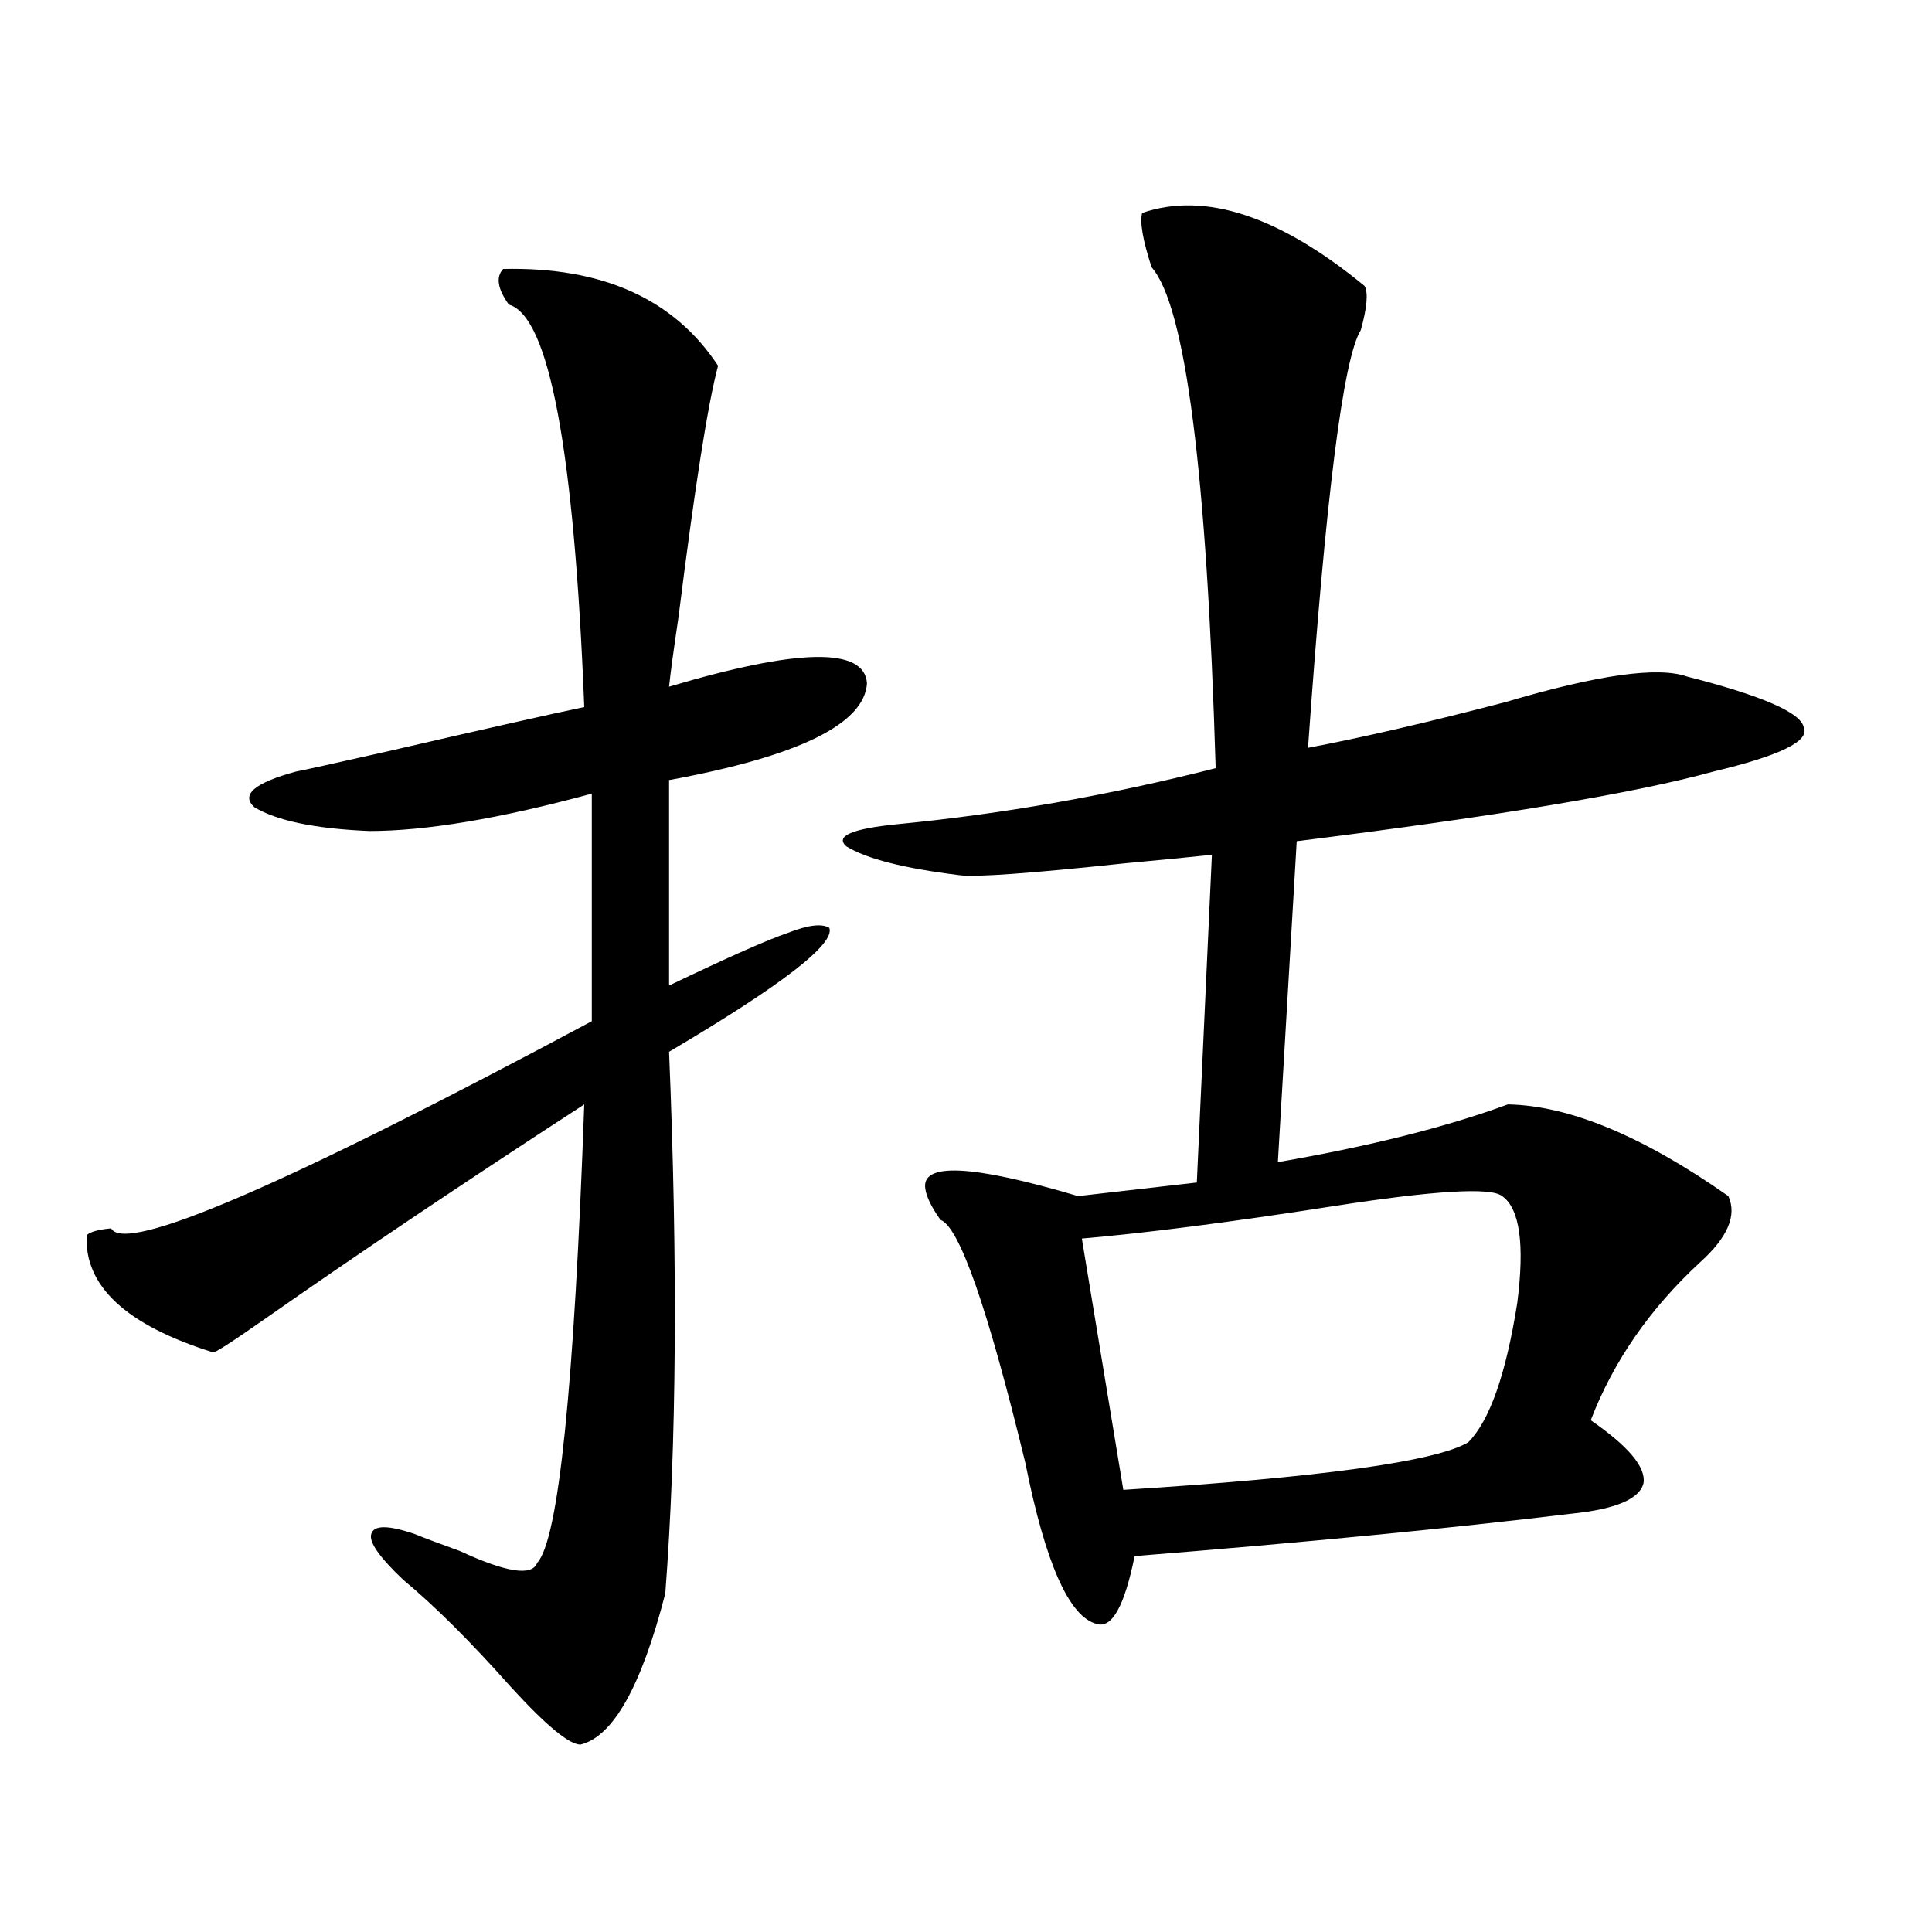
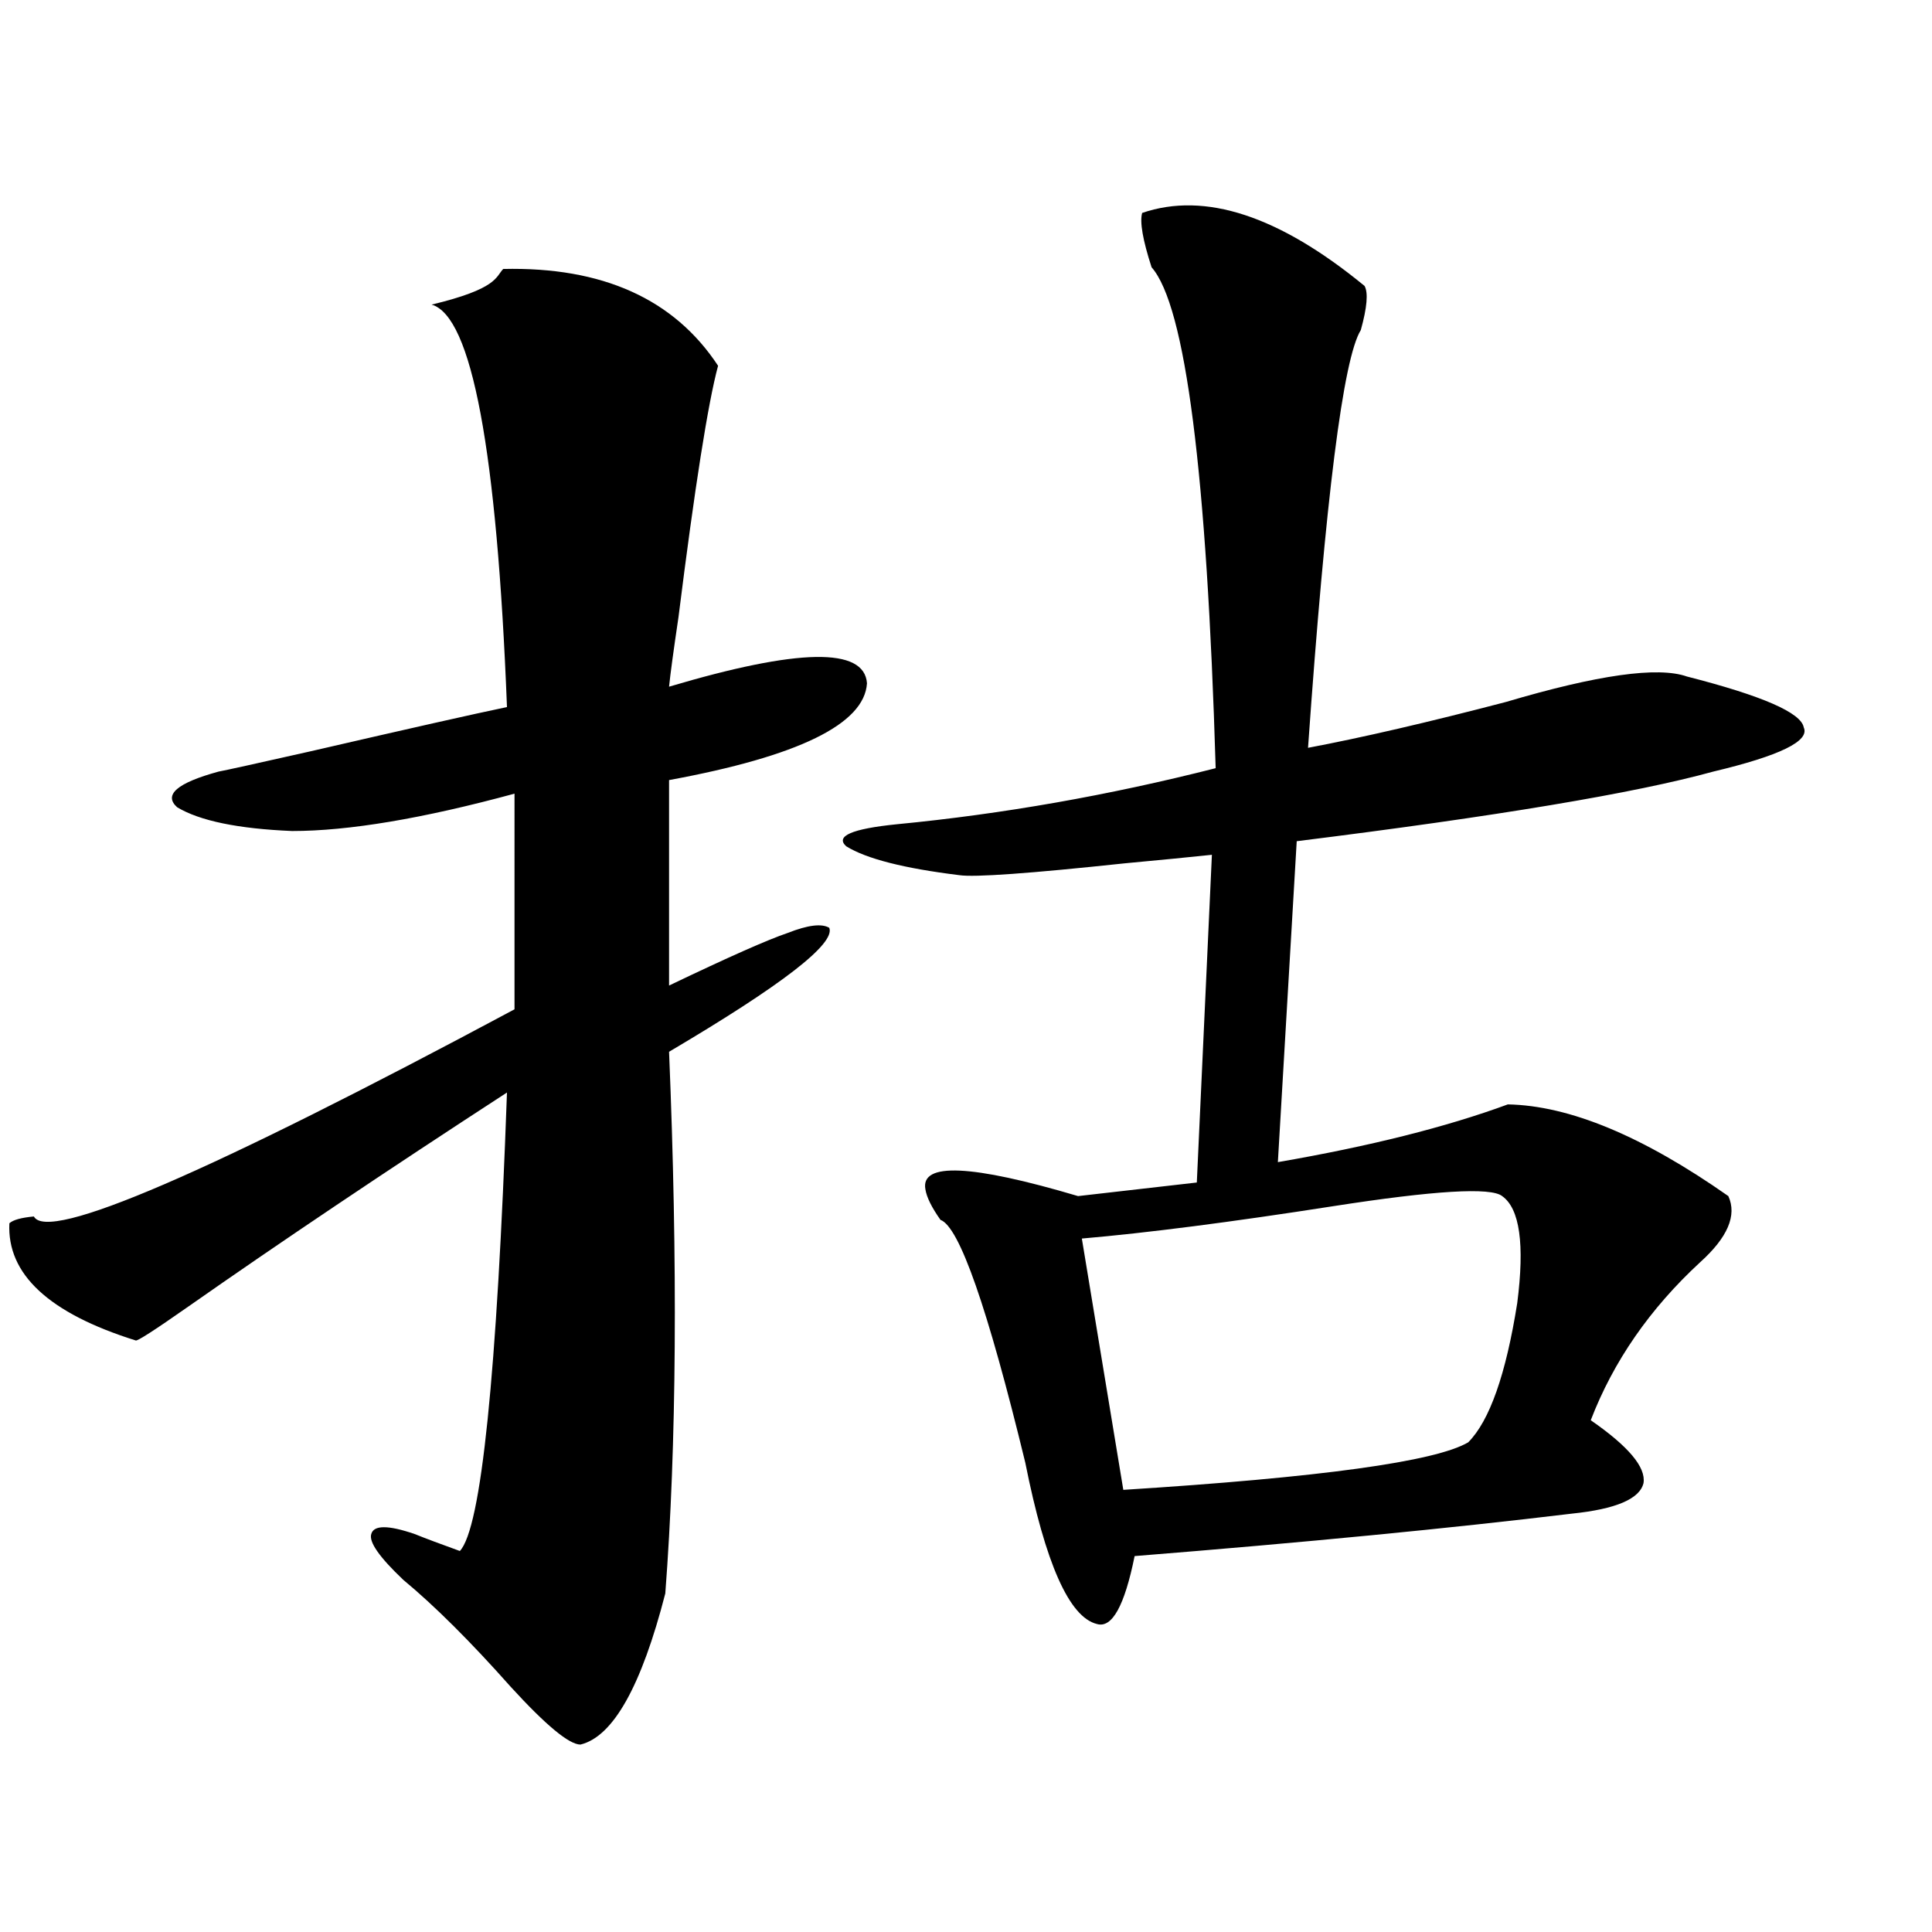
<svg xmlns="http://www.w3.org/2000/svg" version="1.1" id="图层_1" x="0px" y="0px" width="1000px" height="1000px" viewBox="0 0 1000 1000" enable-background="new 0 0 1000 1000" xml:space="preserve">
-   <path d="M260.457,139.215c51.371-1.168,88.443,15.531,111.217,50.098c-5.213,19.336-12.042,62.704-20.487,130.078  c-2.606,17.578-4.237,29.595-4.878,36.035c66.98-19.913,101.126-20.503,102.437-1.758c-1.311,21.094-35.456,37.793-102.437,50.098  v106.348c30.563-14.64,51.051-23.73,61.462-27.246c10.396-4.093,17.561-4.972,21.463-2.637c3.247,8.212-24.39,29.595-82.925,64.16  c4.543,110.165,3.902,203.618-1.951,280.371c-12.362,48.038-26.996,74.116-43.901,78.223c-5.854,0-17.896-9.97-36.097-29.883  c-20.822-23.442-39.358-41.899-55.608-55.371c-12.363-11.714-17.896-19.624-16.585-23.73c1.295-4.683,8.78-4.683,22.438,0  c5.854,2.349,13.658,5.273,23.414,8.789c24.055,11.138,37.393,13.184,39.999,6.152c11.052-11.714,19.177-90.815,24.39-237.305  c-63.093,41.021-118.045,77.935-164.874,110.742c-17.561,12.305-26.676,18.169-27.316,17.578  c-44.877-14.063-66.675-34.277-65.364-60.645c1.951-1.758,6.173-2.925,12.683-3.516c7.149,13.485,90.074-22.261,248.774-107.227  V410.797c-47.483,12.896-85.851,19.336-115.119,19.336c-27.972-1.167-47.804-5.273-59.511-12.305  c-7.165-6.44,0-12.593,21.463-18.457c3.247-0.577,19.176-4.093,47.804-10.547c50.73-11.714,84.541-19.336,101.46-22.852  c-5.213-133.004-18.216-202.438-39.023-208.301C257.53,149.473,256.555,143.32,260.457,139.215z M591.181,110.211  c32.515-11.124,70.883,1.469,115.119,37.793c1.951,3.516,1.296,11.137-1.951,22.852c-9.115,14.652-18.216,86.723-27.316,216.211  c27.957-5.273,62.103-13.184,102.437-23.73c47.469-14.063,78.688-18.457,93.656-13.184c39.023,9.97,59.176,18.759,60.486,26.367  c3.247,7.031-12.362,14.653-46.828,22.852c-40.334,11.138-112.192,23.153-215.604,36.035l-9.756,166.113  c47.469-8.198,87.147-18.155,119.021-29.883c31.859,0.591,69.907,16.411,114.144,47.461c4.543,9.97-0.335,21.396-14.634,34.277  c-26.021,24.032-44.877,51.278-56.584,81.738c19.512,13.485,28.612,24.321,27.316,32.52c-1.951,8.212-14.313,13.485-37.072,15.82  c-63.093,7.622-138.533,14.941-226.336,21.973c-5.213,25.776-11.707,37.491-19.512,35.156  c-14.313-3.516-26.676-31.339-37.072-83.496c-19.512-80.269-34.146-122.168-43.901-125.684c-4.558-6.44-7.164-11.714-7.805-15.82  c-2.606-14.063,23.734-12.882,79.022,3.516l61.462-7.031l7.805-169.629c-11.066,1.181-26.021,2.637-44.877,4.395  c-49.435,5.273-78.047,7.333-85.852,6.152c-28.627-3.516-48.139-8.487-58.535-14.941c-5.854-5.273,2.927-9.077,26.341-11.426  c54.633-5.273,109.586-14.941,164.874-29.004c-4.558-152.93-15.609-239.352-33.17-259.277  C591.501,124.273,589.87,114.907,591.181,110.211z M777.518,619.098c-5.854-4.683-35.121-2.925-87.803,5.273  c-52.682,8.212-95.942,13.774-129.753,16.699l21.463,130.078c102.102-6.44,161.612-14.64,178.532-24.609  c11.052-11.124,19.512-35.156,25.365-72.07C789.225,644.009,786.618,625.552,777.518,619.098z" />
+   <path d="M260.457,139.215c51.371-1.168,88.443,15.531,111.217,50.098c-5.213,19.336-12.042,62.704-20.487,130.078  c-2.606,17.578-4.237,29.595-4.878,36.035c66.98-19.913,101.126-20.503,102.437-1.758c-1.311,21.094-35.456,37.793-102.437,50.098  v106.348c30.563-14.64,51.051-23.73,61.462-27.246c10.396-4.093,17.561-4.972,21.463-2.637c3.247,8.212-24.39,29.595-82.925,64.16  c4.543,110.165,3.902,203.618-1.951,280.371c-12.362,48.038-26.996,74.116-43.901,78.223c-5.854,0-17.896-9.97-36.097-29.883  c-20.822-23.442-39.358-41.899-55.608-55.371c-12.363-11.714-17.896-19.624-16.585-23.73c1.295-4.683,8.78-4.683,22.438,0  c5.854,2.349,13.658,5.273,23.414,8.789c11.052-11.714,19.177-90.815,24.39-237.305  c-63.093,41.021-118.045,77.935-164.874,110.742c-17.561,12.305-26.676,18.169-27.316,17.578  c-44.877-14.063-66.675-34.277-65.364-60.645c1.951-1.758,6.173-2.925,12.683-3.516c7.149,13.485,90.074-22.261,248.774-107.227  V410.797c-47.483,12.896-85.851,19.336-115.119,19.336c-27.972-1.167-47.804-5.273-59.511-12.305  c-7.165-6.44,0-12.593,21.463-18.457c3.247-0.577,19.176-4.093,47.804-10.547c50.73-11.714,84.541-19.336,101.46-22.852  c-5.213-133.004-18.216-202.438-39.023-208.301C257.53,149.473,256.555,143.32,260.457,139.215z M591.181,110.211  c32.515-11.124,70.883,1.469,115.119,37.793c1.951,3.516,1.296,11.137-1.951,22.852c-9.115,14.652-18.216,86.723-27.316,216.211  c27.957-5.273,62.103-13.184,102.437-23.73c47.469-14.063,78.688-18.457,93.656-13.184c39.023,9.97,59.176,18.759,60.486,26.367  c3.247,7.031-12.362,14.653-46.828,22.852c-40.334,11.138-112.192,23.153-215.604,36.035l-9.756,166.113  c47.469-8.198,87.147-18.155,119.021-29.883c31.859,0.591,69.907,16.411,114.144,47.461c4.543,9.97-0.335,21.396-14.634,34.277  c-26.021,24.032-44.877,51.278-56.584,81.738c19.512,13.485,28.612,24.321,27.316,32.52c-1.951,8.212-14.313,13.485-37.072,15.82  c-63.093,7.622-138.533,14.941-226.336,21.973c-5.213,25.776-11.707,37.491-19.512,35.156  c-14.313-3.516-26.676-31.339-37.072-83.496c-19.512-80.269-34.146-122.168-43.901-125.684c-4.558-6.44-7.164-11.714-7.805-15.82  c-2.606-14.063,23.734-12.882,79.022,3.516l61.462-7.031l7.805-169.629c-11.066,1.181-26.021,2.637-44.877,4.395  c-49.435,5.273-78.047,7.333-85.852,6.152c-28.627-3.516-48.139-8.487-58.535-14.941c-5.854-5.273,2.927-9.077,26.341-11.426  c54.633-5.273,109.586-14.941,164.874-29.004c-4.558-152.93-15.609-239.352-33.17-259.277  C591.501,124.273,589.87,114.907,591.181,110.211z M777.518,619.098c-5.854-4.683-35.121-2.925-87.803,5.273  c-52.682,8.212-95.942,13.774-129.753,16.699l21.463,130.078c102.102-6.44,161.612-14.64,178.532-24.609  c11.052-11.124,19.512-35.156,25.365-72.07C789.225,644.009,786.618,625.552,777.518,619.098z" />
</svg>